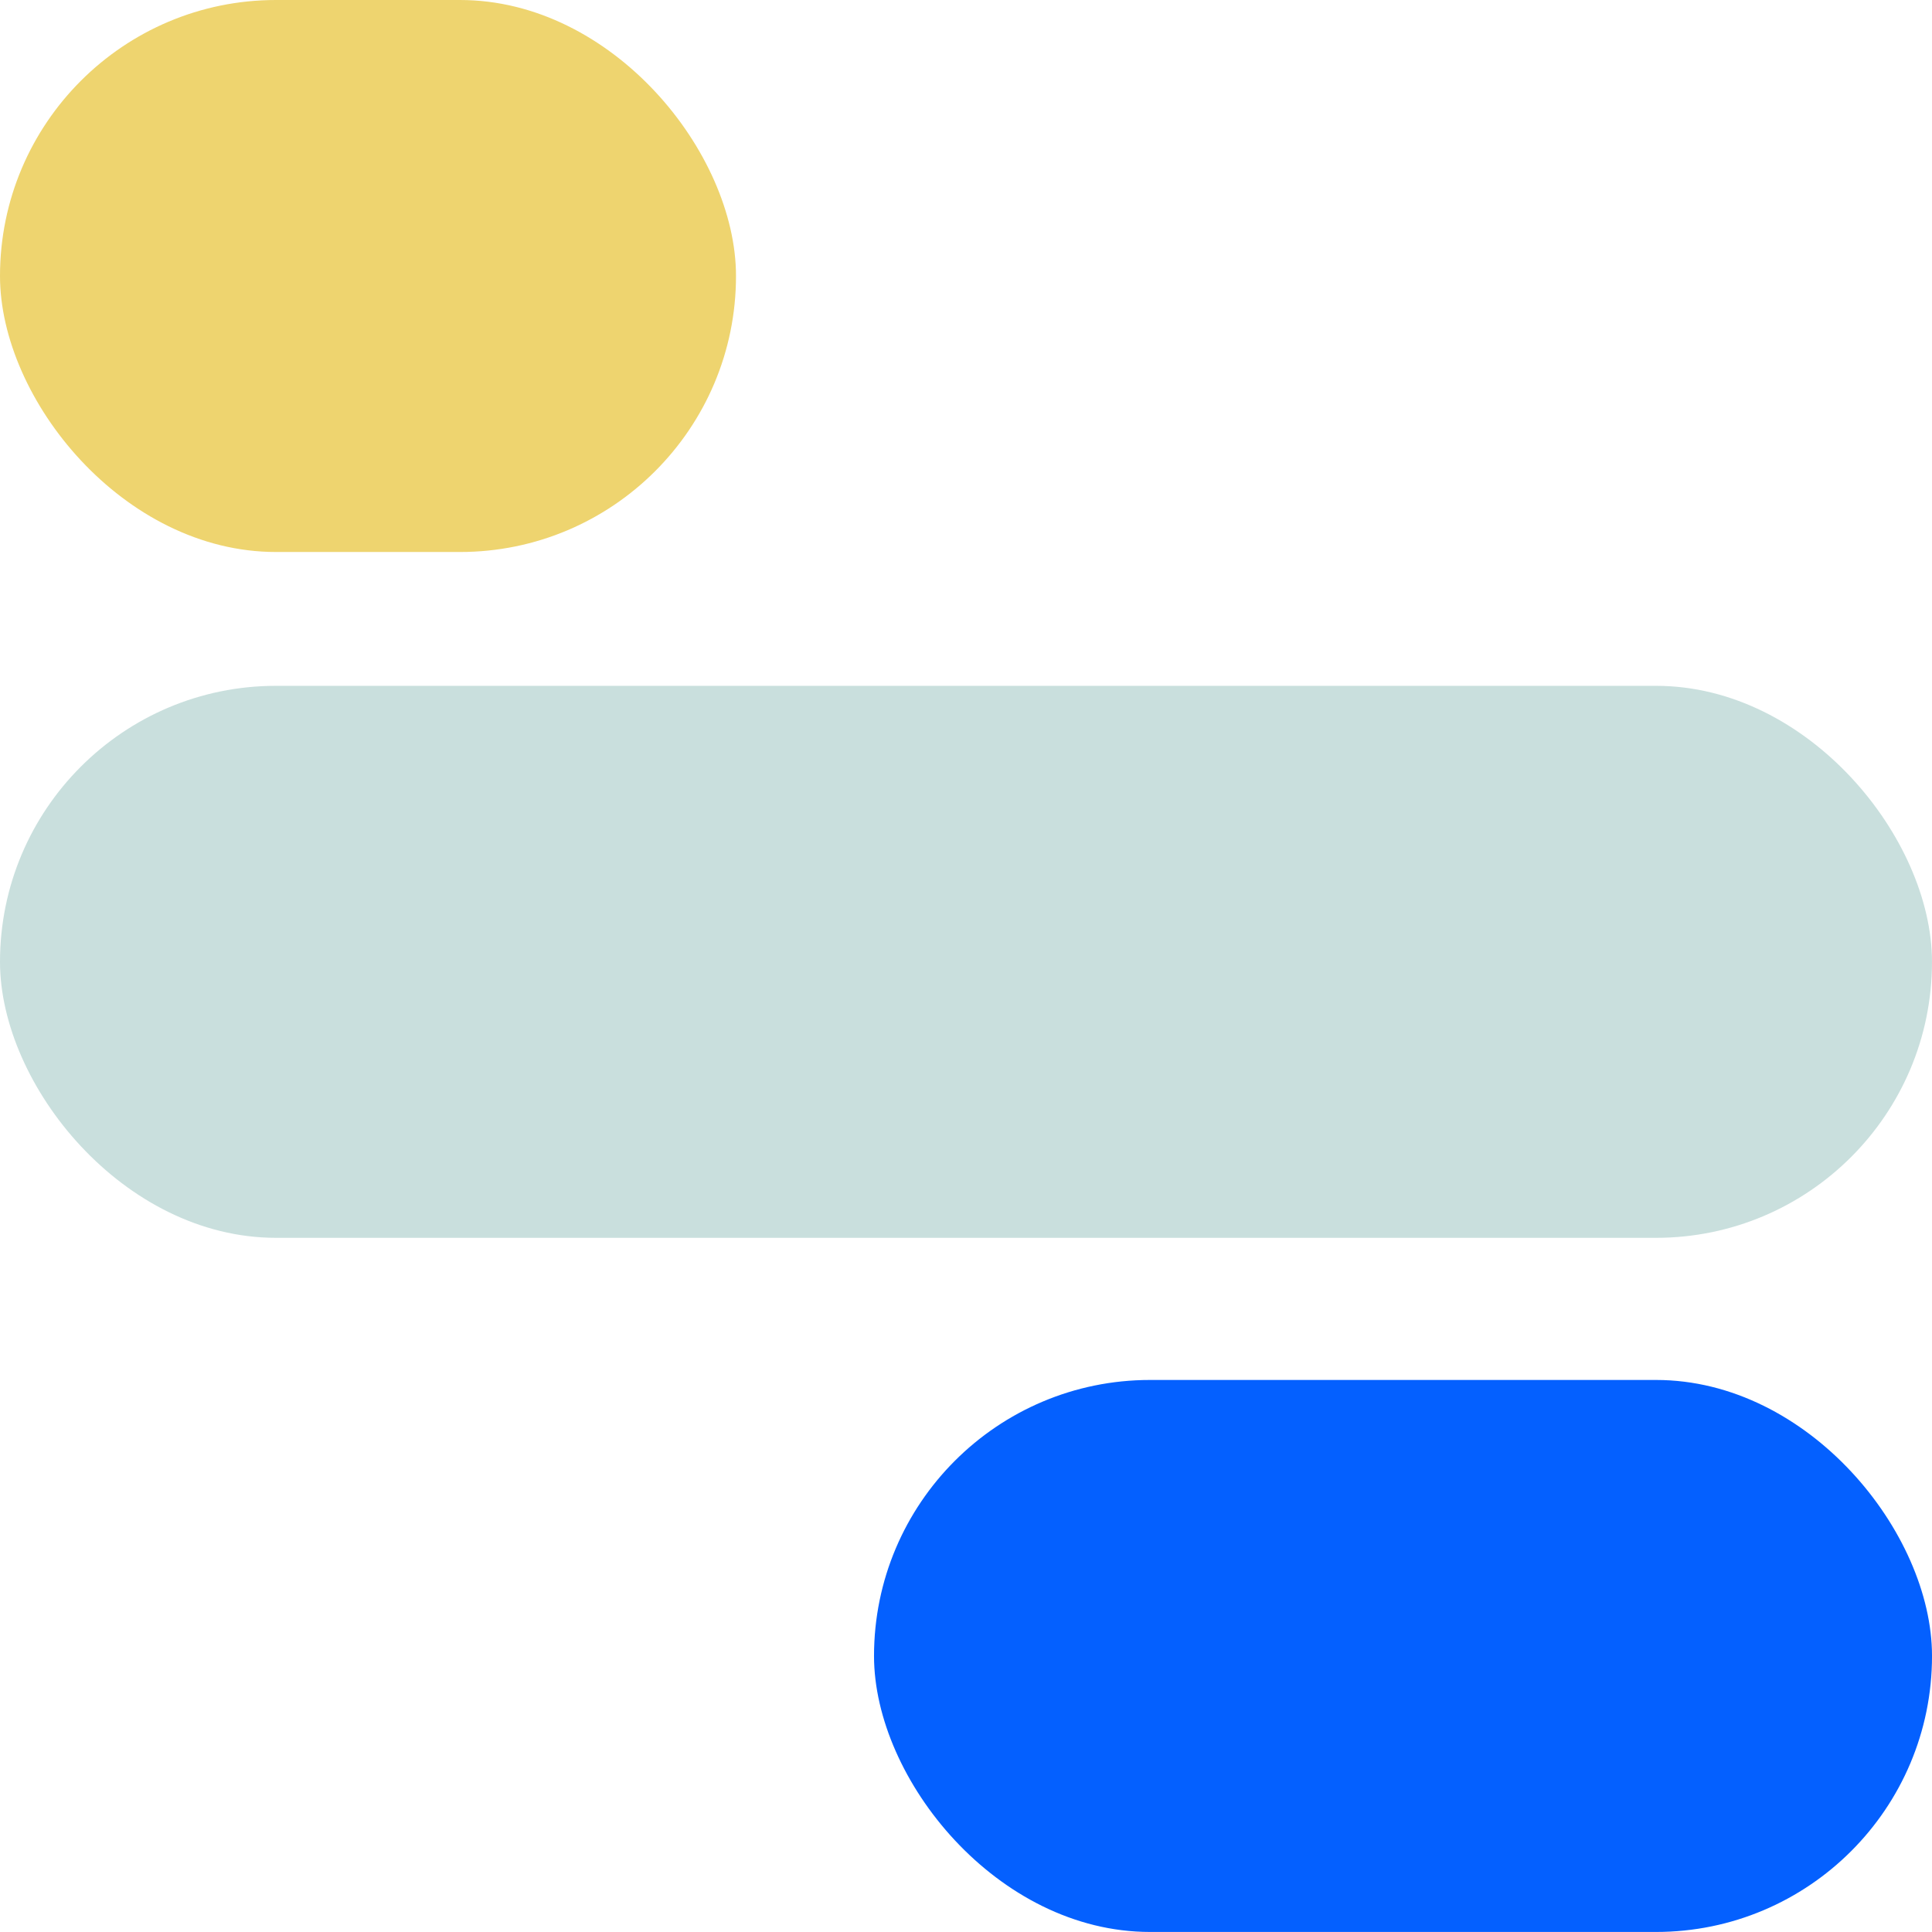
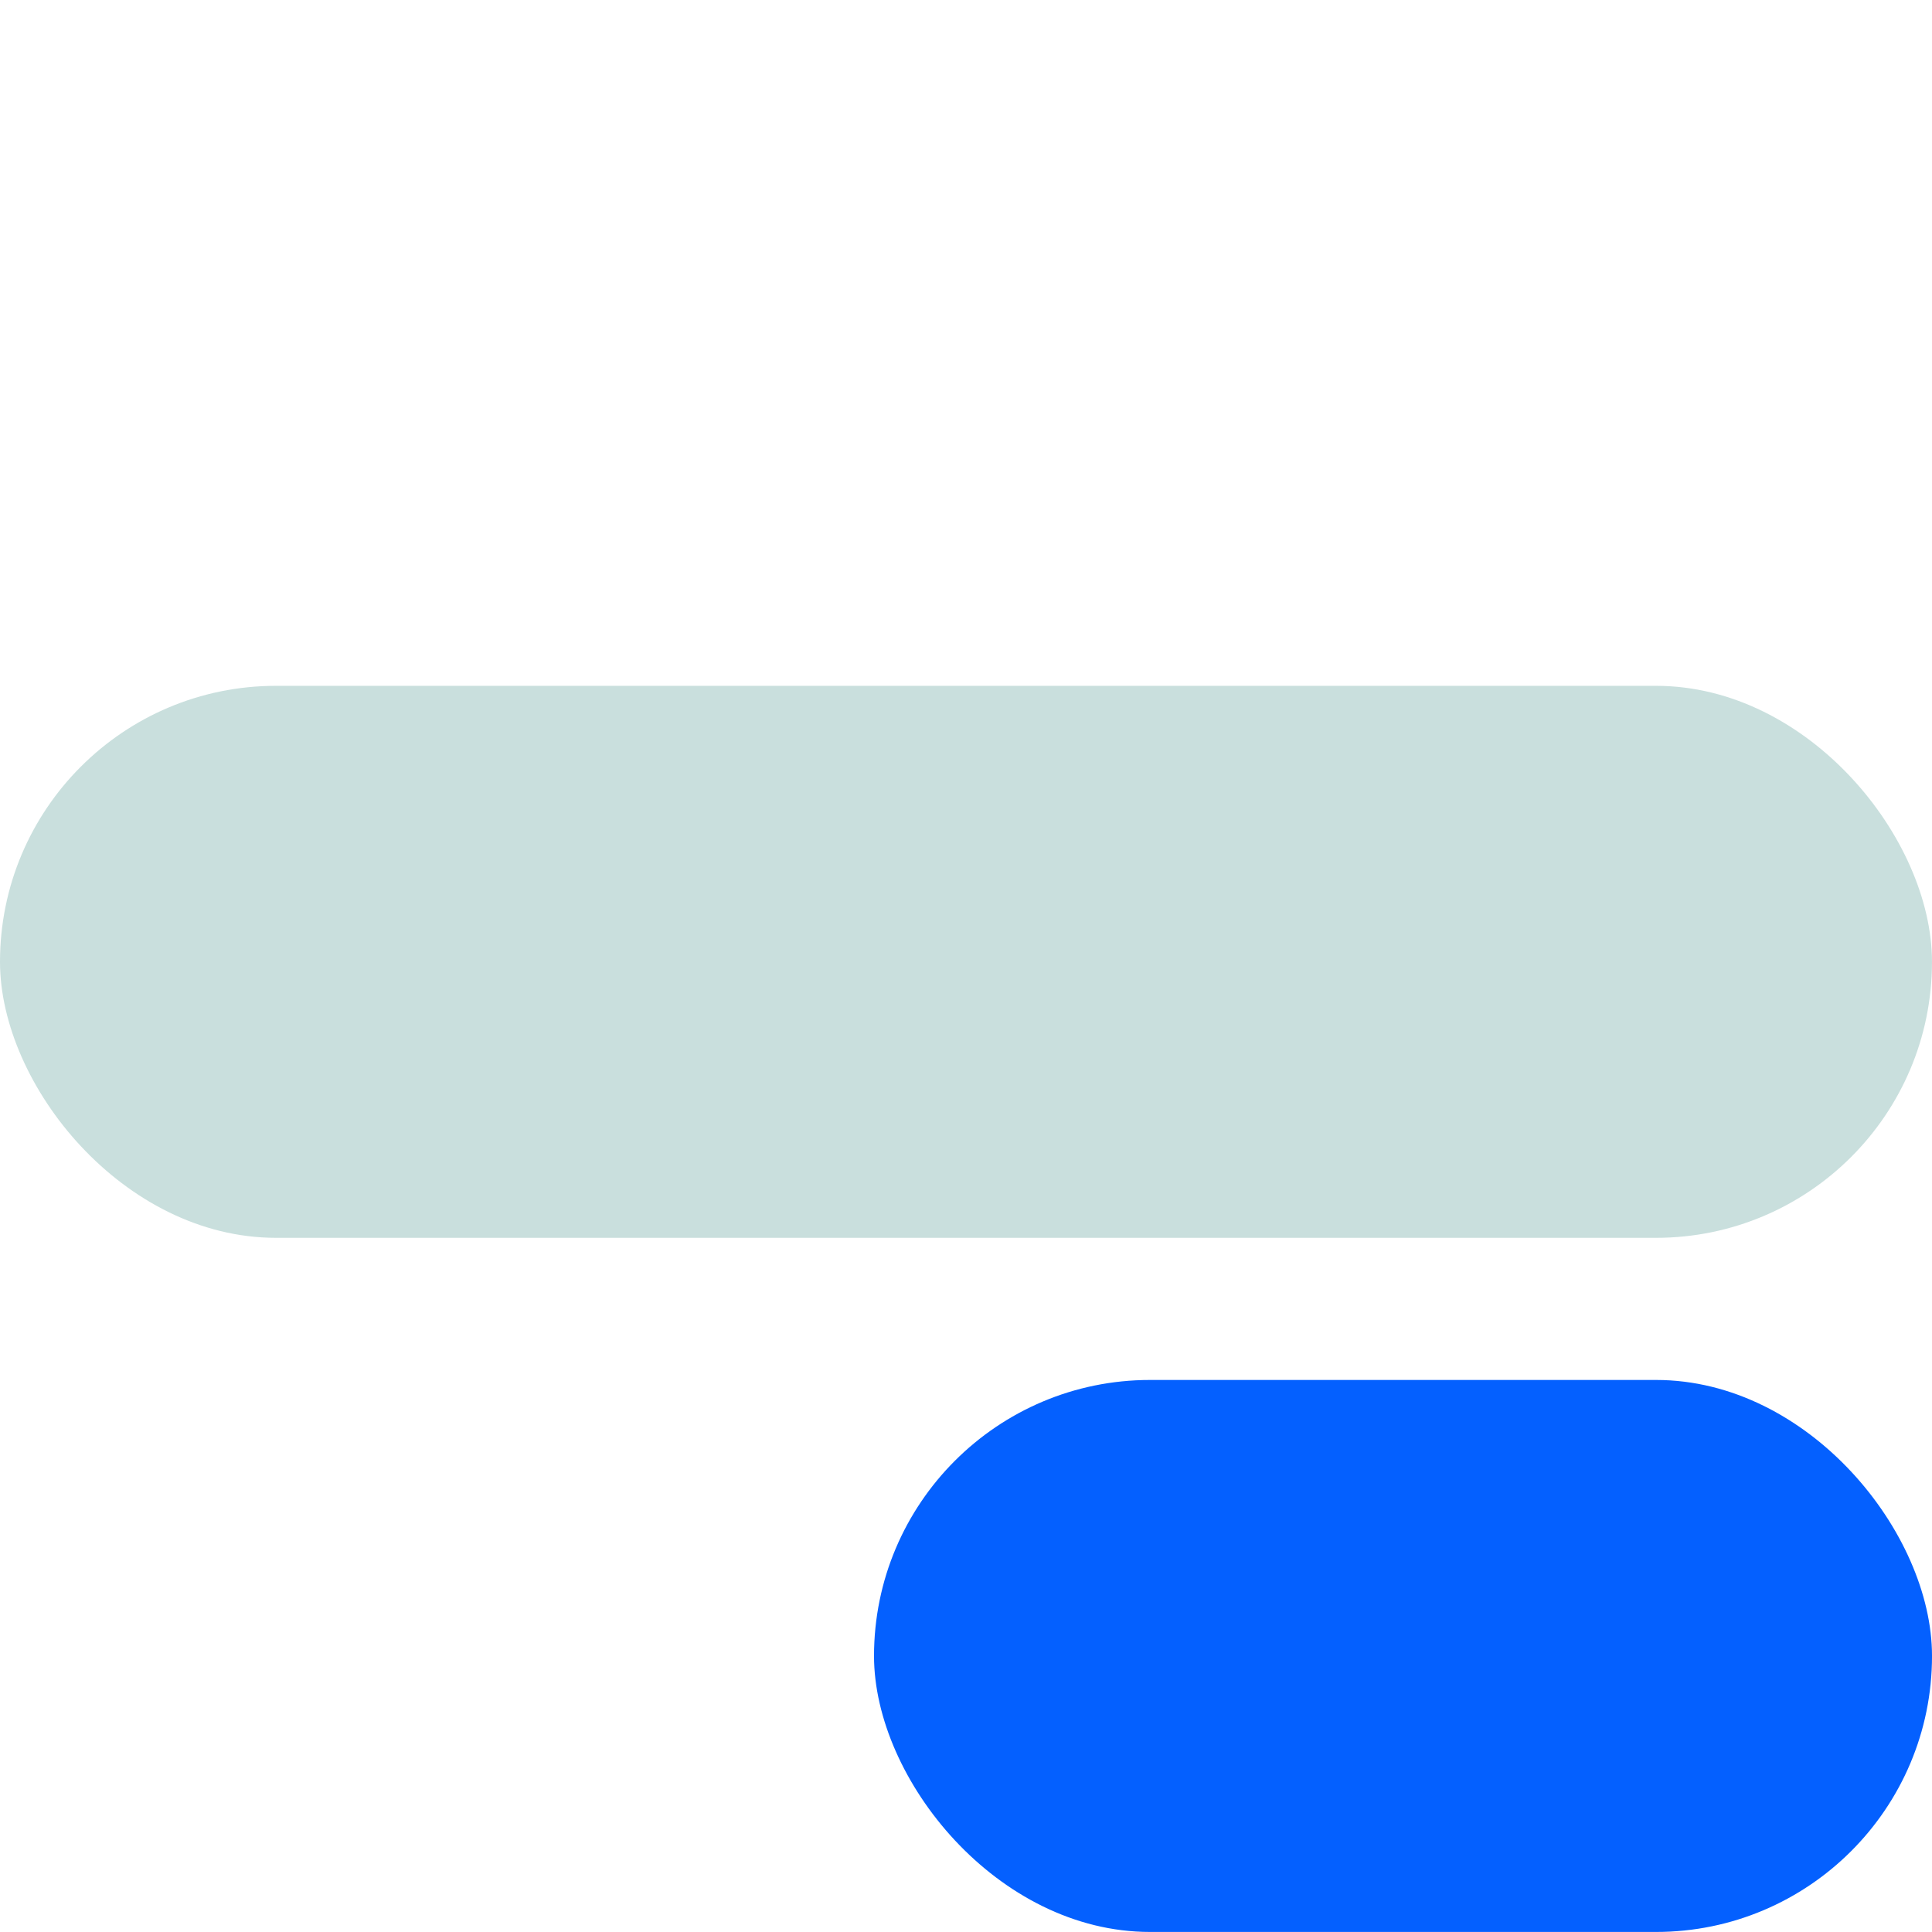
<svg xmlns="http://www.w3.org/2000/svg" width="128" height="128" viewBox="0 0 128 128" fill="none">
-   <rect width="48.762" height="36.571" rx="18.286" fill="#EED46F" />
  <rect y="45.438" width="127.999" height="36.571" rx="18.286" fill="#C9DFDD" />
  <rect x="57.906" y="91.426" width="70.095" height="36.571" rx="18.286" fill="#0460FF" />
</svg>